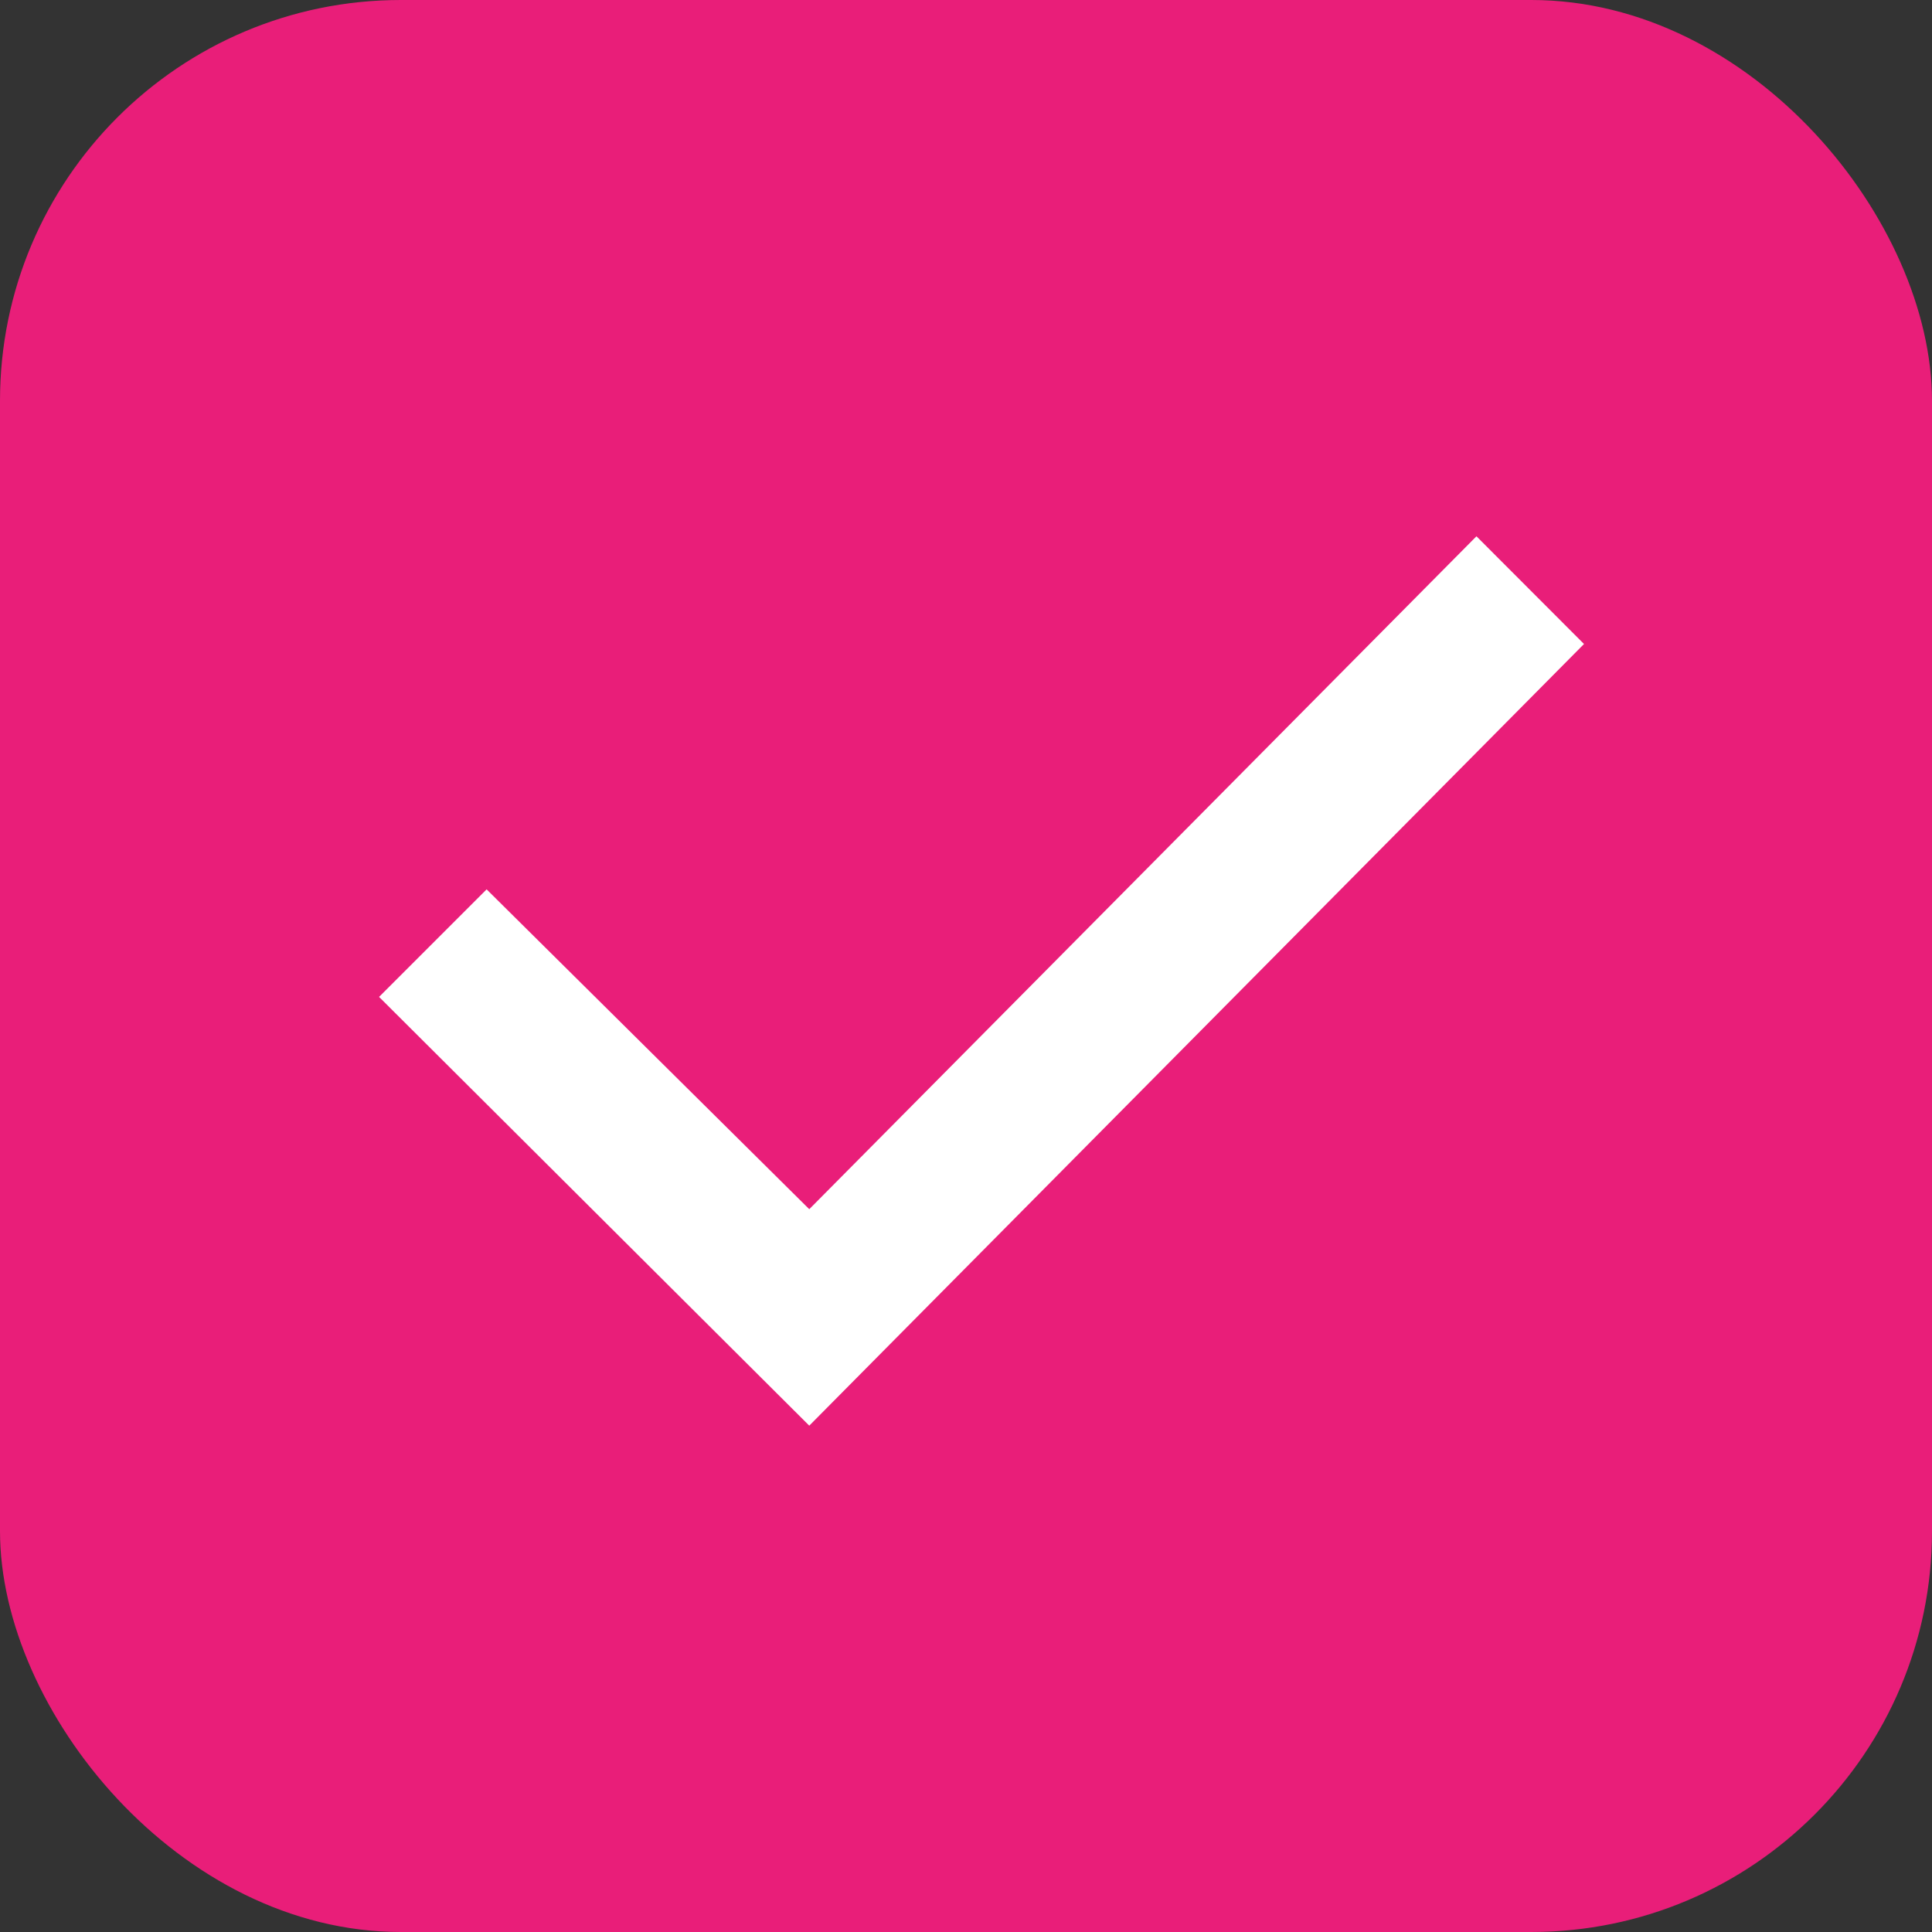
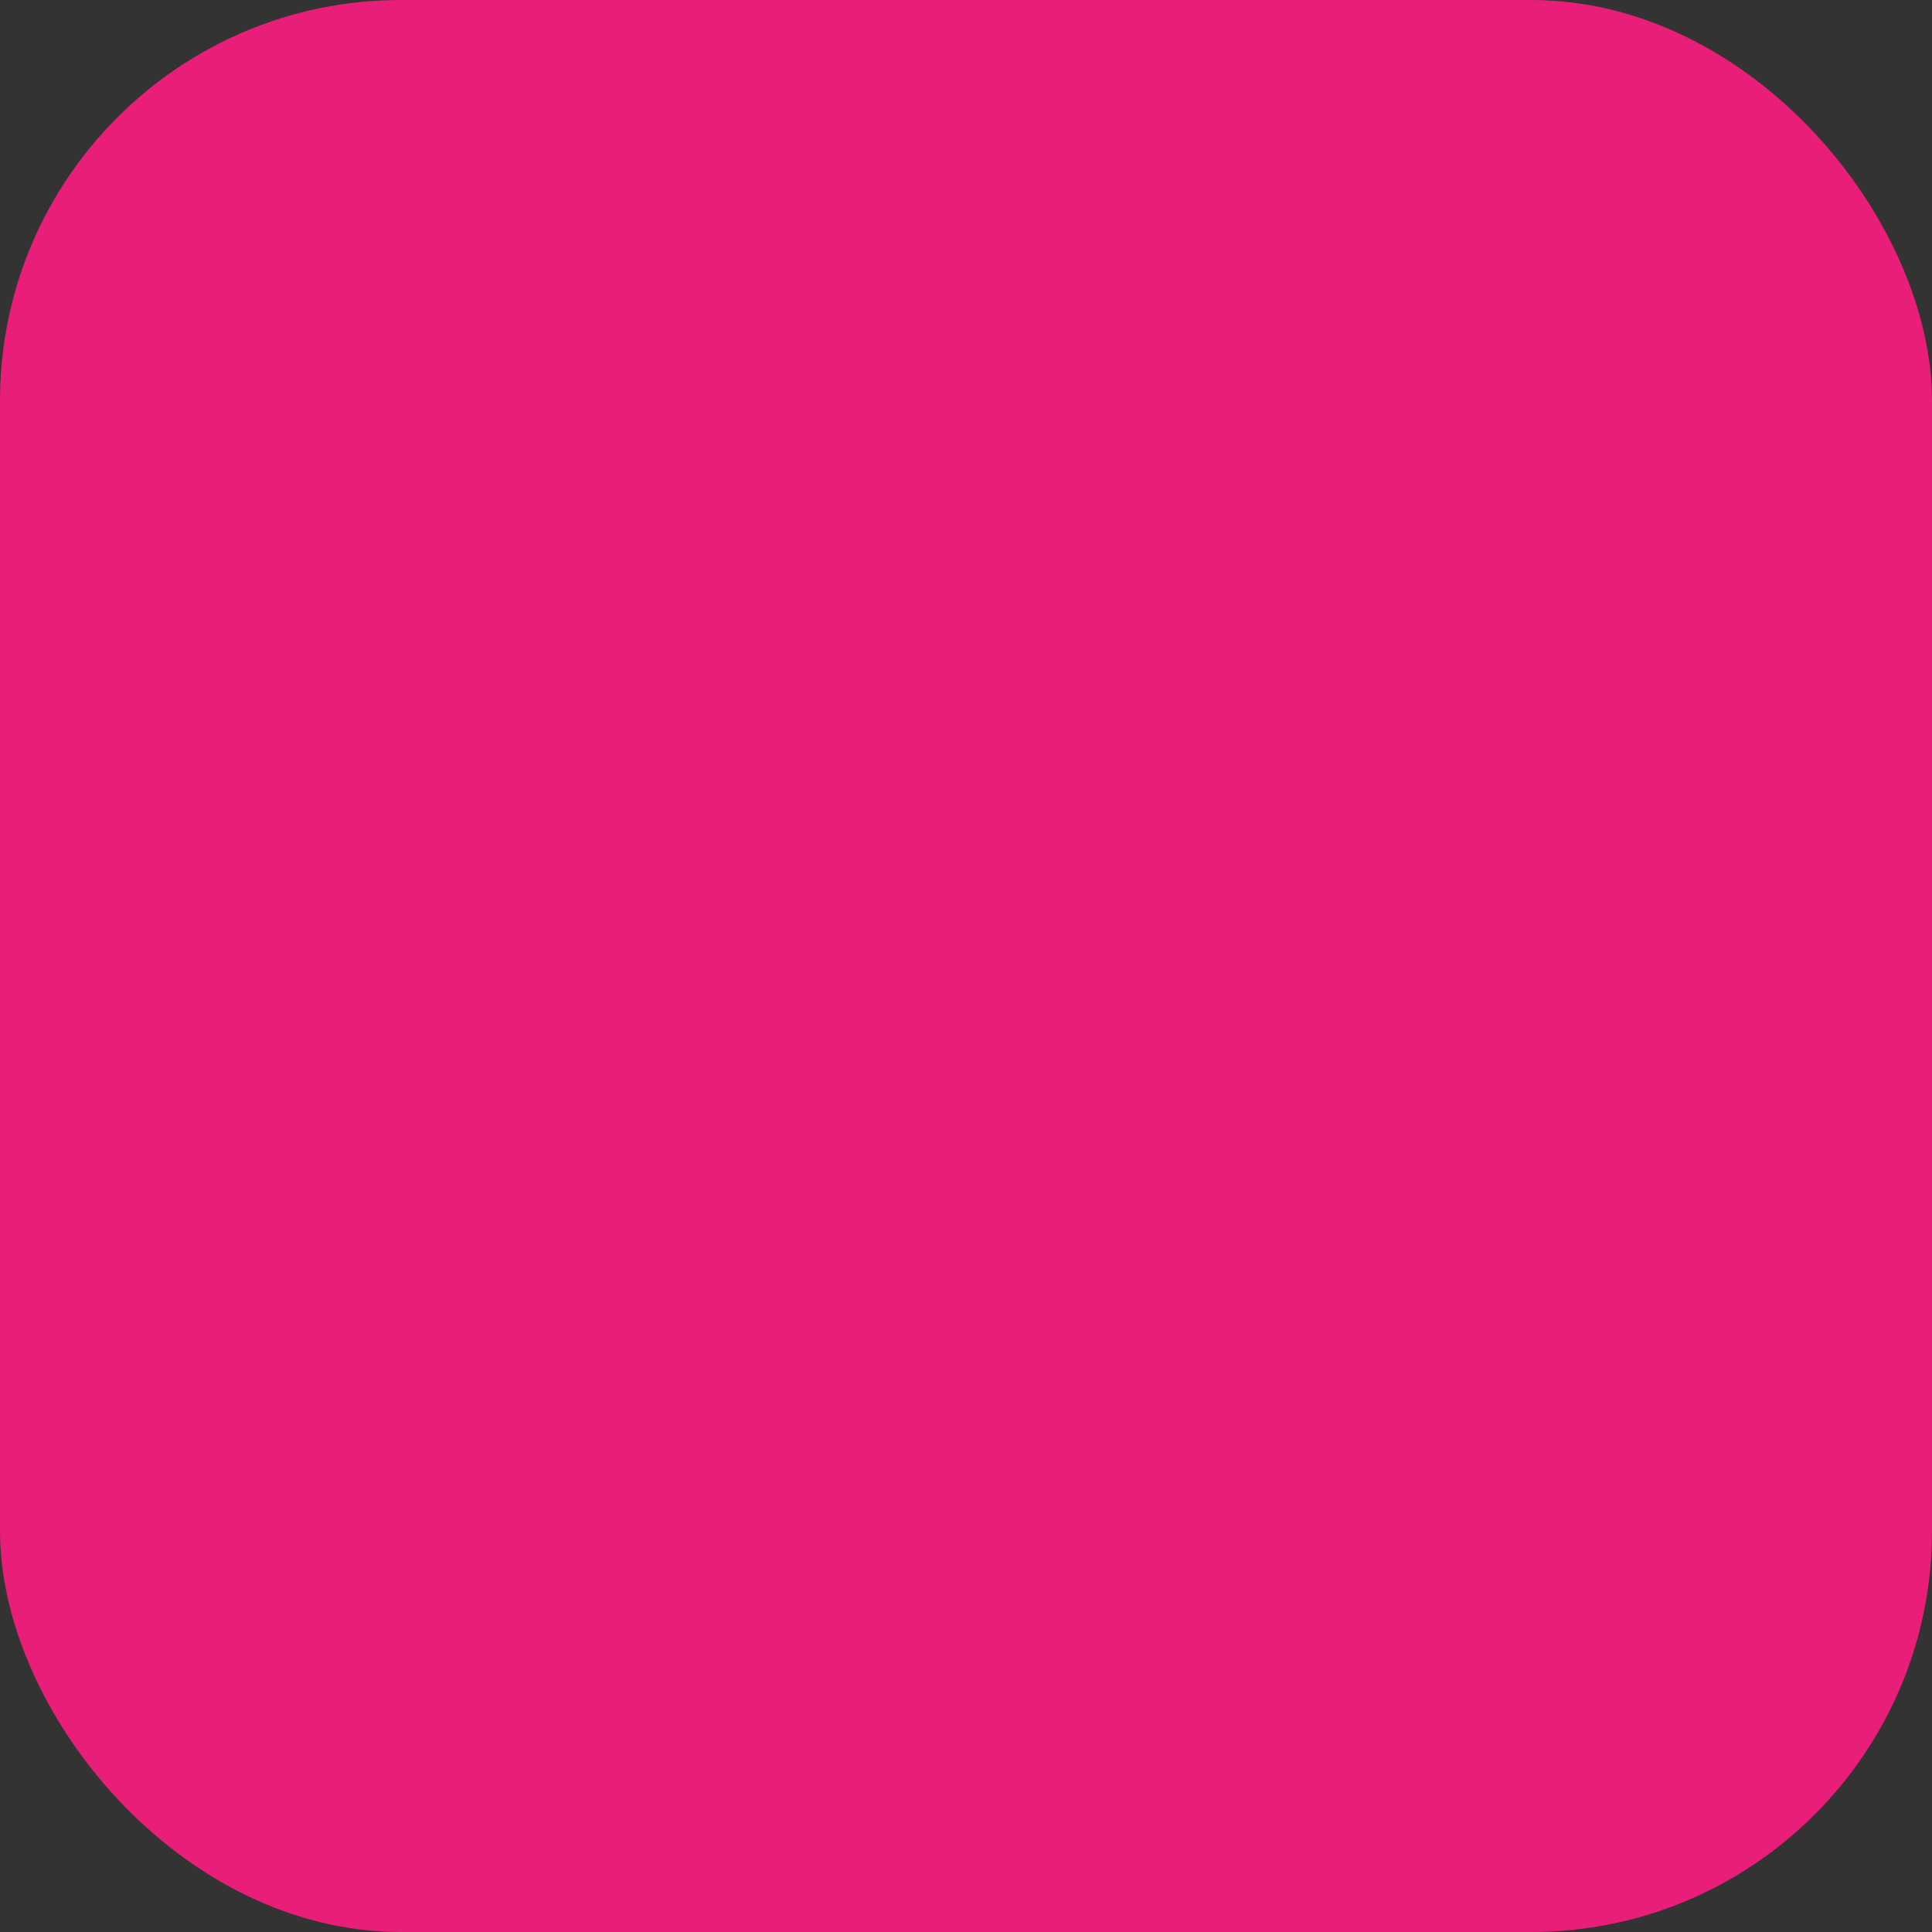
<svg xmlns="http://www.w3.org/2000/svg" width="24" height="24" viewBox="0 0 24 24">
  <rect x="0" y="0" width="24" height="24" fill="#333333" stroke="none" />
  <defs>
    <style>.cls-1{fill:#e91e79;}.cls-2{fill:#fff;}</style>
  </defs>
  <g id="デザイン">
    <rect class="cls-1" width="24" height="24" rx="4.979" />
-     <path class="cls-2" d="M10.053,17.71,4.709,12.384l1.336-1.336,4.008,3.973,8.288-8.359L19.677,8Z" />
  </g>
</svg>